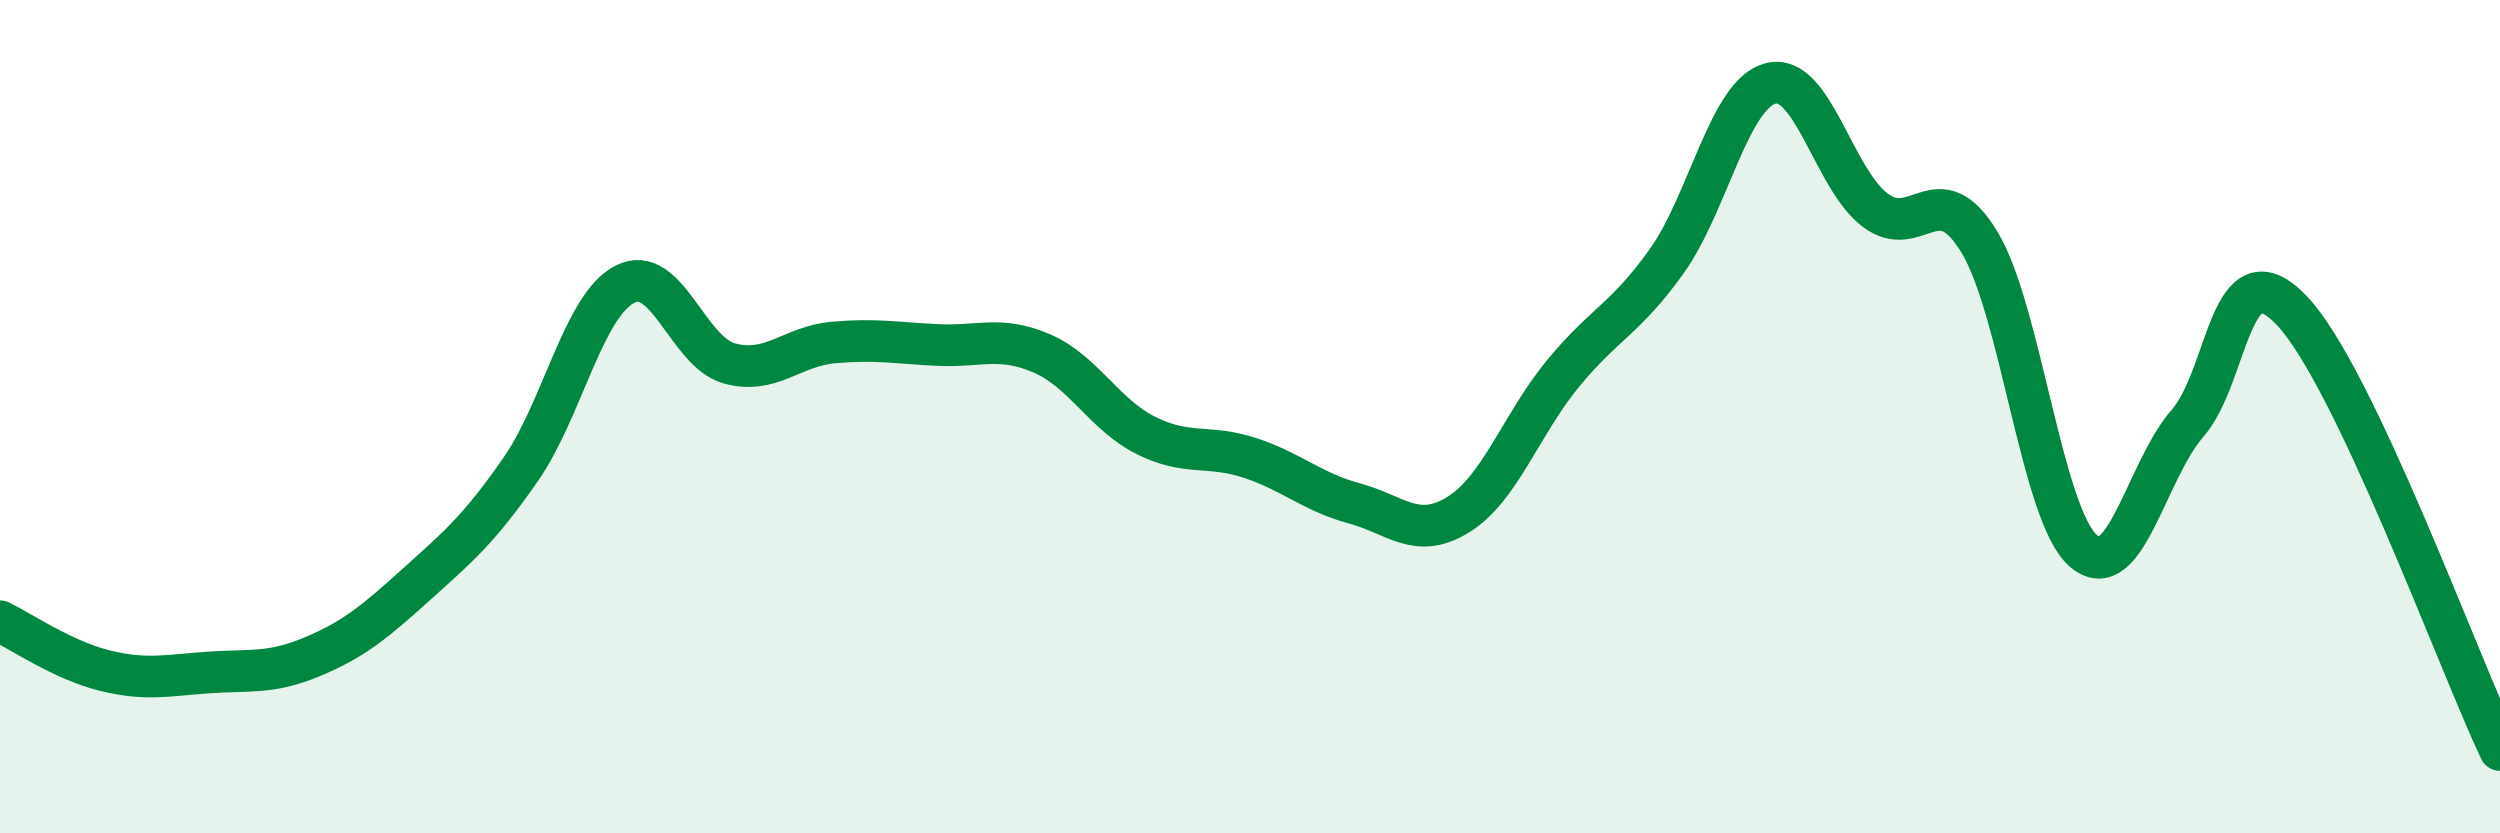
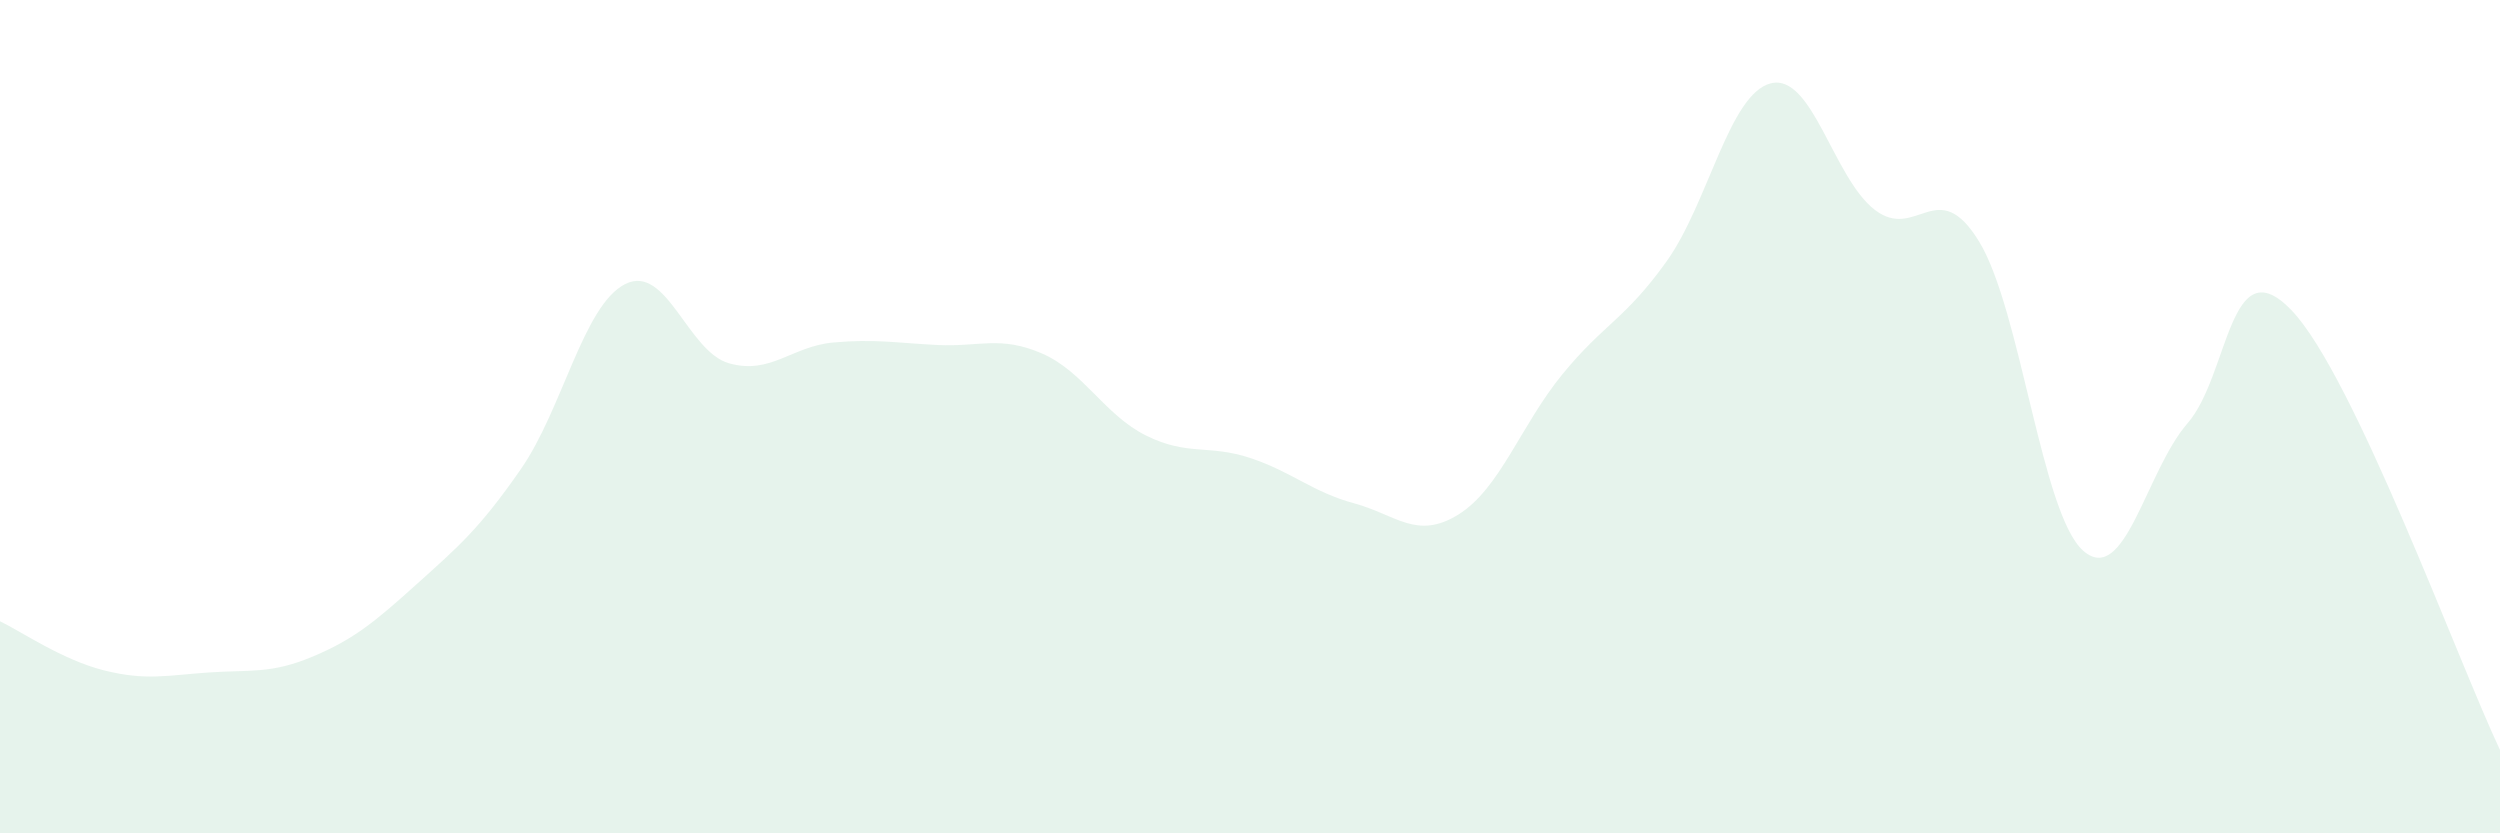
<svg xmlns="http://www.w3.org/2000/svg" width="60" height="20" viewBox="0 0 60 20">
  <path d="M 0,14.91 C 0.5,15.15 1.5,15.84 2.5,16.09 C 3.5,16.34 4,16.21 5,16.14 C 6,16.07 6.5,16.18 7.5,15.76 C 8.5,15.34 9,14.92 10,14.02 C 11,13.12 11.5,12.7 12.5,11.26 C 13.5,9.82 14,7.33 15,6.82 C 16,6.31 16.5,8.44 17.5,8.72 C 18.5,9 19,8.31 20,8.22 C 21,8.13 21.5,8.23 22.5,8.28 C 23.5,8.33 24,8.05 25,8.48 C 26,8.91 26.5,9.95 27.5,10.45 C 28.5,10.95 29,10.66 30,10.99 C 31,11.32 31.5,11.81 32.5,12.08 C 33.5,12.35 34,12.97 35,12.35 C 36,11.73 36.5,10.2 37.5,8.98 C 38.5,7.76 39,7.67 40,6.27 C 41,4.87 41.5,2.25 42.5,2 C 43.5,1.75 44,4.28 45,5.04 C 46,5.8 46.5,4.16 47.5,5.8 C 48.5,7.44 49,12.35 50,13.22 C 51,14.09 51.5,11.31 52.5,10.16 C 53.5,9.01 53.5,5.88 55,7.45 C 56.5,9.02 59,15.89 60,18L60 20L0 20Z" fill="#008740" opacity="0.1" stroke-linecap="round" stroke-linejoin="round" />
-   <path d="M 0,14.91 C 0.5,15.15 1.5,15.84 2.5,16.09 C 3.5,16.34 4,16.21 5,16.14 C 6,16.07 6.5,16.18 7.5,15.76 C 8.5,15.34 9,14.92 10,14.02 C 11,13.12 11.5,12.7 12.5,11.26 C 13.5,9.82 14,7.33 15,6.82 C 16,6.31 16.5,8.44 17.5,8.72 C 18.5,9 19,8.31 20,8.22 C 21,8.13 21.5,8.23 22.5,8.28 C 23.5,8.33 24,8.05 25,8.48 C 26,8.91 26.5,9.95 27.5,10.45 C 28.5,10.95 29,10.66 30,10.99 C 31,11.32 31.5,11.81 32.5,12.08 C 33.5,12.35 34,12.97 35,12.35 C 36,11.73 36.5,10.2 37.5,8.98 C 38.5,7.76 39,7.67 40,6.27 C 41,4.87 41.5,2.25 42.5,2 C 43.5,1.75 44,4.28 45,5.04 C 46,5.8 46.5,4.16 47.5,5.8 C 48.5,7.44 49,12.35 50,13.22 C 51,14.09 51.5,11.31 52.5,10.16 C 53.5,9.01 53.5,5.88 55,7.45 C 56.5,9.02 59,15.89 60,18" stroke="#008740" stroke-width="1" fill="none" stroke-linecap="round" stroke-linejoin="round" />
</svg>